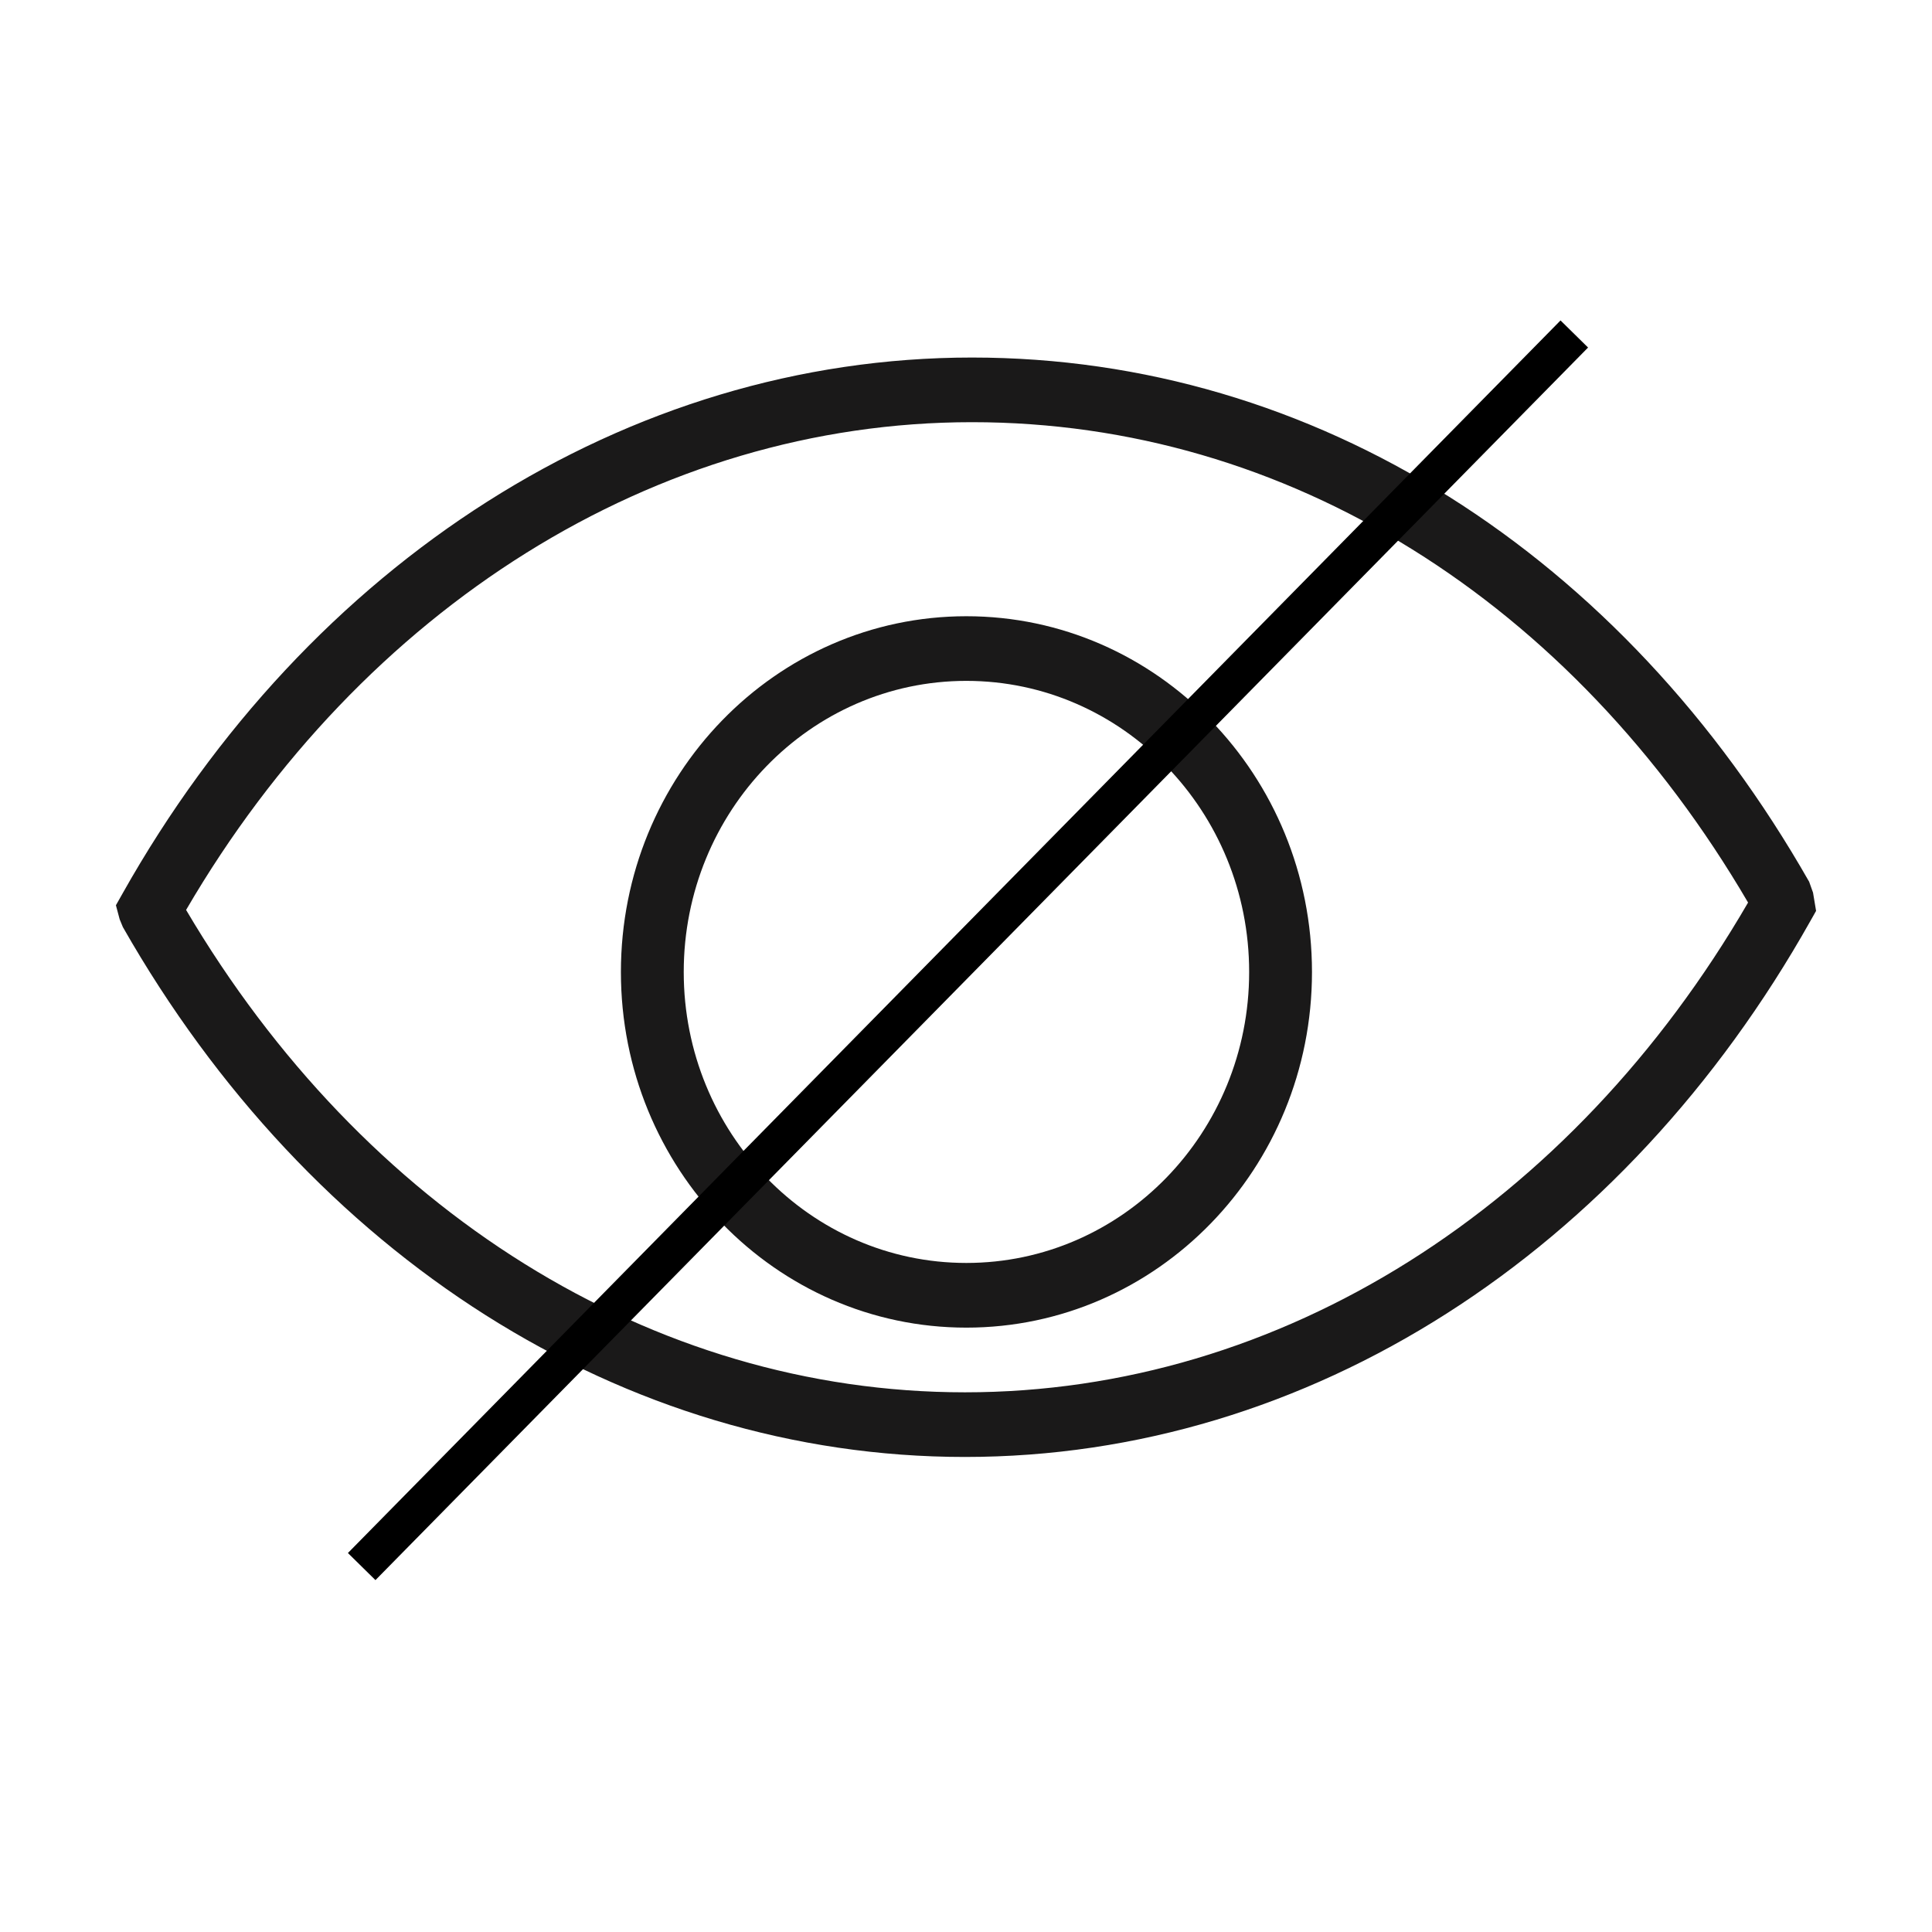
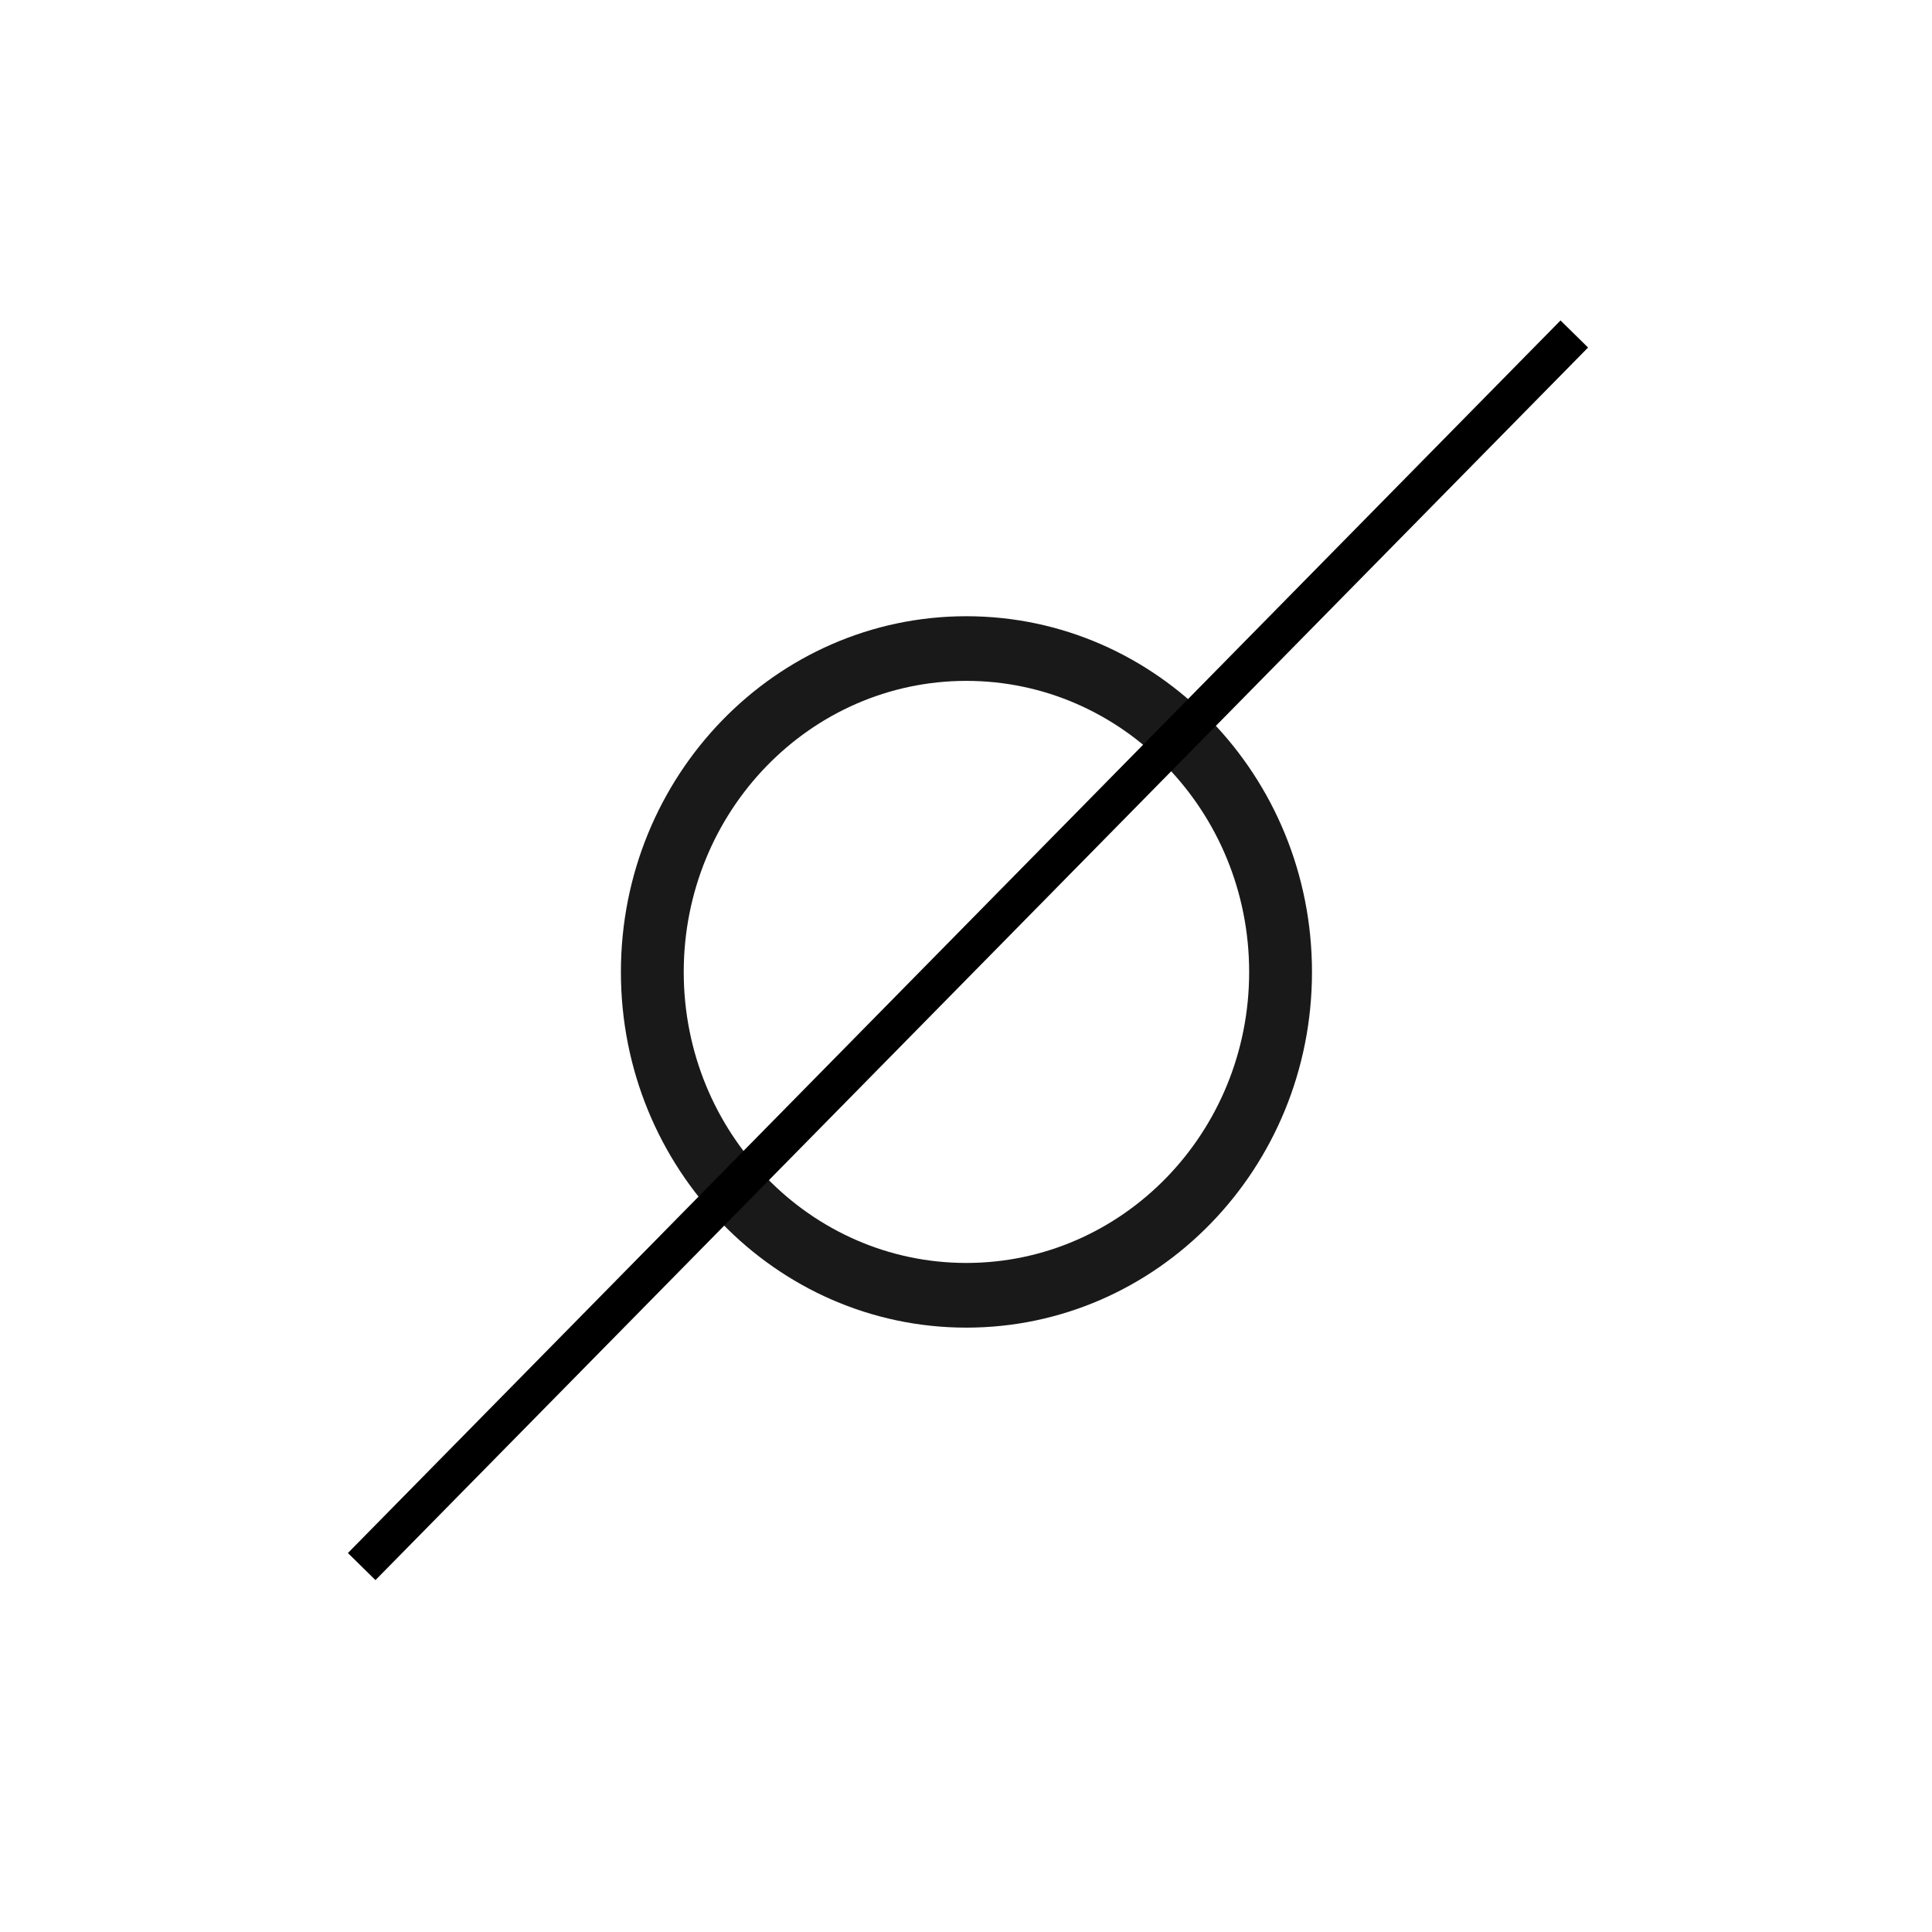
<svg xmlns="http://www.w3.org/2000/svg" width="50px" height="50px" viewBox="0 0 50 50" version="1.1">
  <title>icon/EyeHidden</title>
  <g id="icon/EyeHidden" stroke="none" stroke-width="1" fill="none" fill-rule="evenodd">
    <g id="data_image_svg+xml,…" transform="translate(3, 9)">
-       <path d="M0.18,14.993 L0.097,14.792 L0,14.428 L0.171,14.125 C4.989,5.559 13.221,0.253 22.154,0.253 C31.033,0.253 38.993,5.344 43.821,13.82 L43.921,14.101 L44,14.574 L43.852,14.836 C39.024,23.423 30.884,28.706 21.972,28.706 C13.114,28.706 5.021,23.493 0.18,14.993 Z M21.972,27.033 C30.154,27.033 37.669,22.234 42.24,14.358 C37.678,6.562 30.325,1.926 22.154,1.926 C13.969,1.926 6.382,6.726 1.816,14.549 C6.398,22.317 13.856,27.033 21.972,27.033 Z" id="Stroke-1" fill="#1A1919" fill-rule="nonzero" />
      <path d="M29.328,16.156 C29.328,11.995 26.05,8.621 22.009,8.621 C17.971,8.621 14.695,11.995 14.695,16.156 C14.695,20.315 17.97,23.685 22.009,23.685 C26.051,23.685 29.328,20.315 29.328,16.156 Z M30.954,16.156 C30.954,21.239 26.948,25.359 22.009,25.359 C17.072,25.359 13.069,21.239 13.069,16.156 C13.069,11.071 17.073,6.948 22.009,6.948 C26.948,6.948 30.954,11.071 30.954,16.156 Z" id="Stroke-3" fill="#1A1919" fill-rule="nonzero" />
      <line x1="37.392" y1="0" x2="6.711" y2="31.186" id="Line-2" stroke="#000000" stroke-linecap="square" />
    </g>
  </g>
</svg>